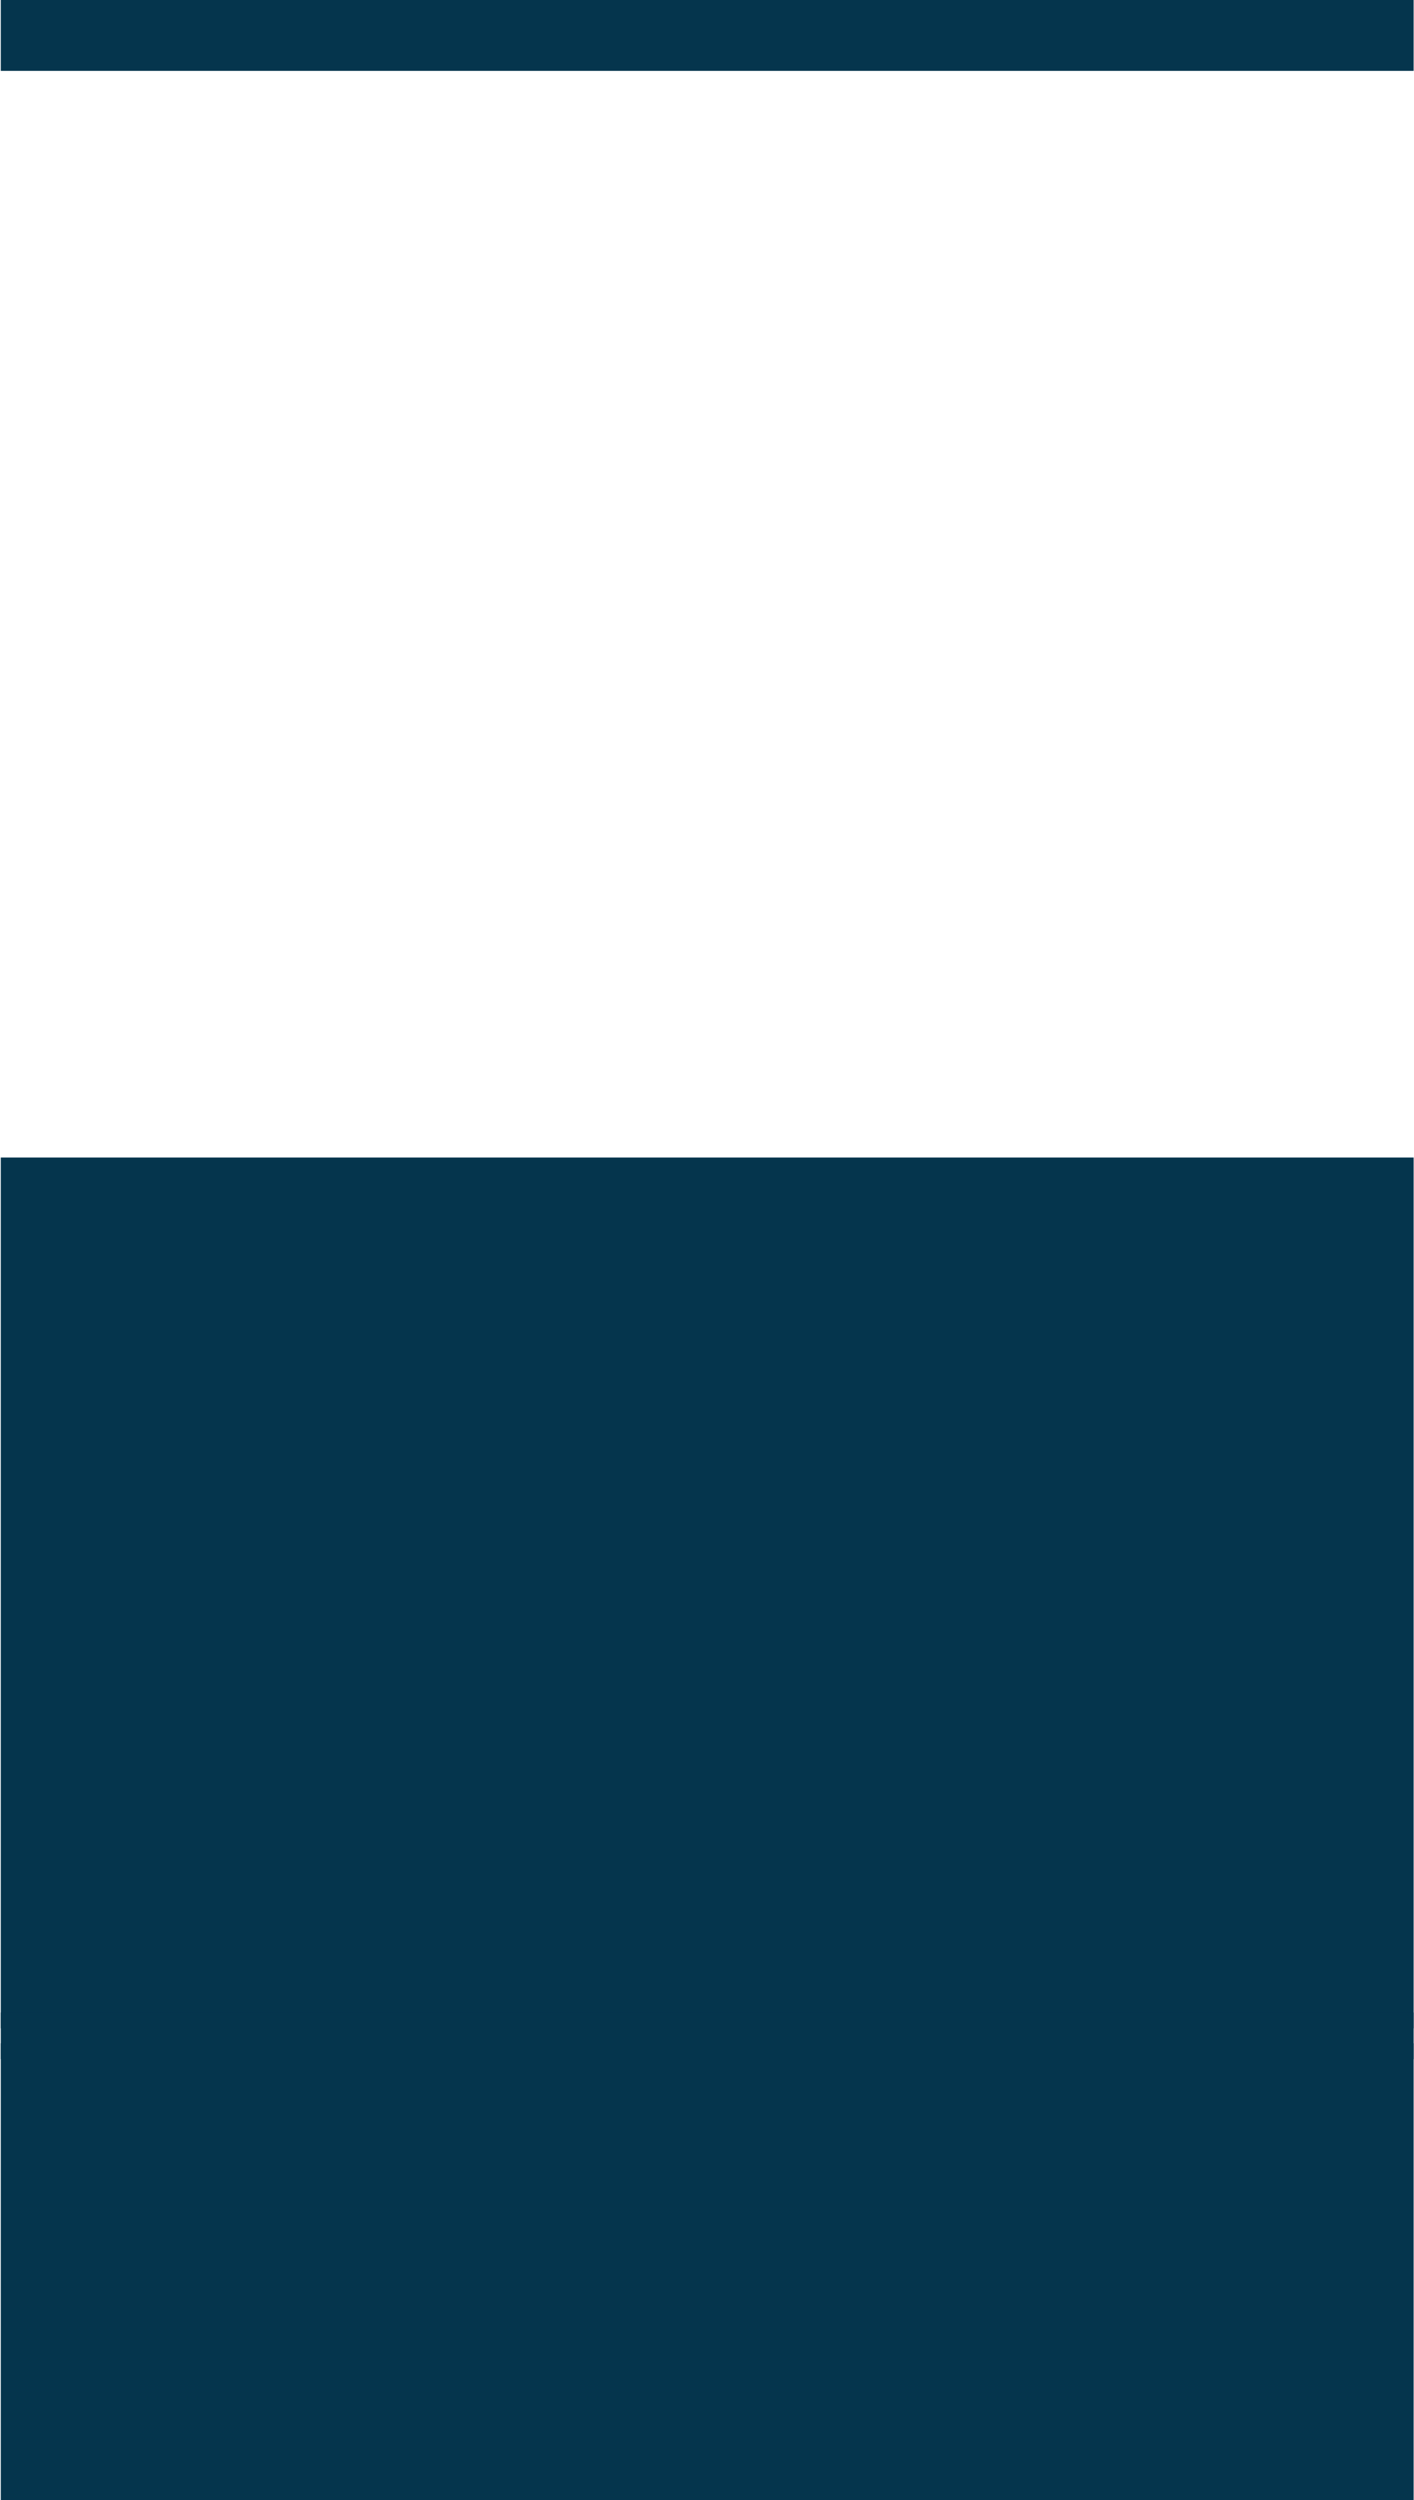
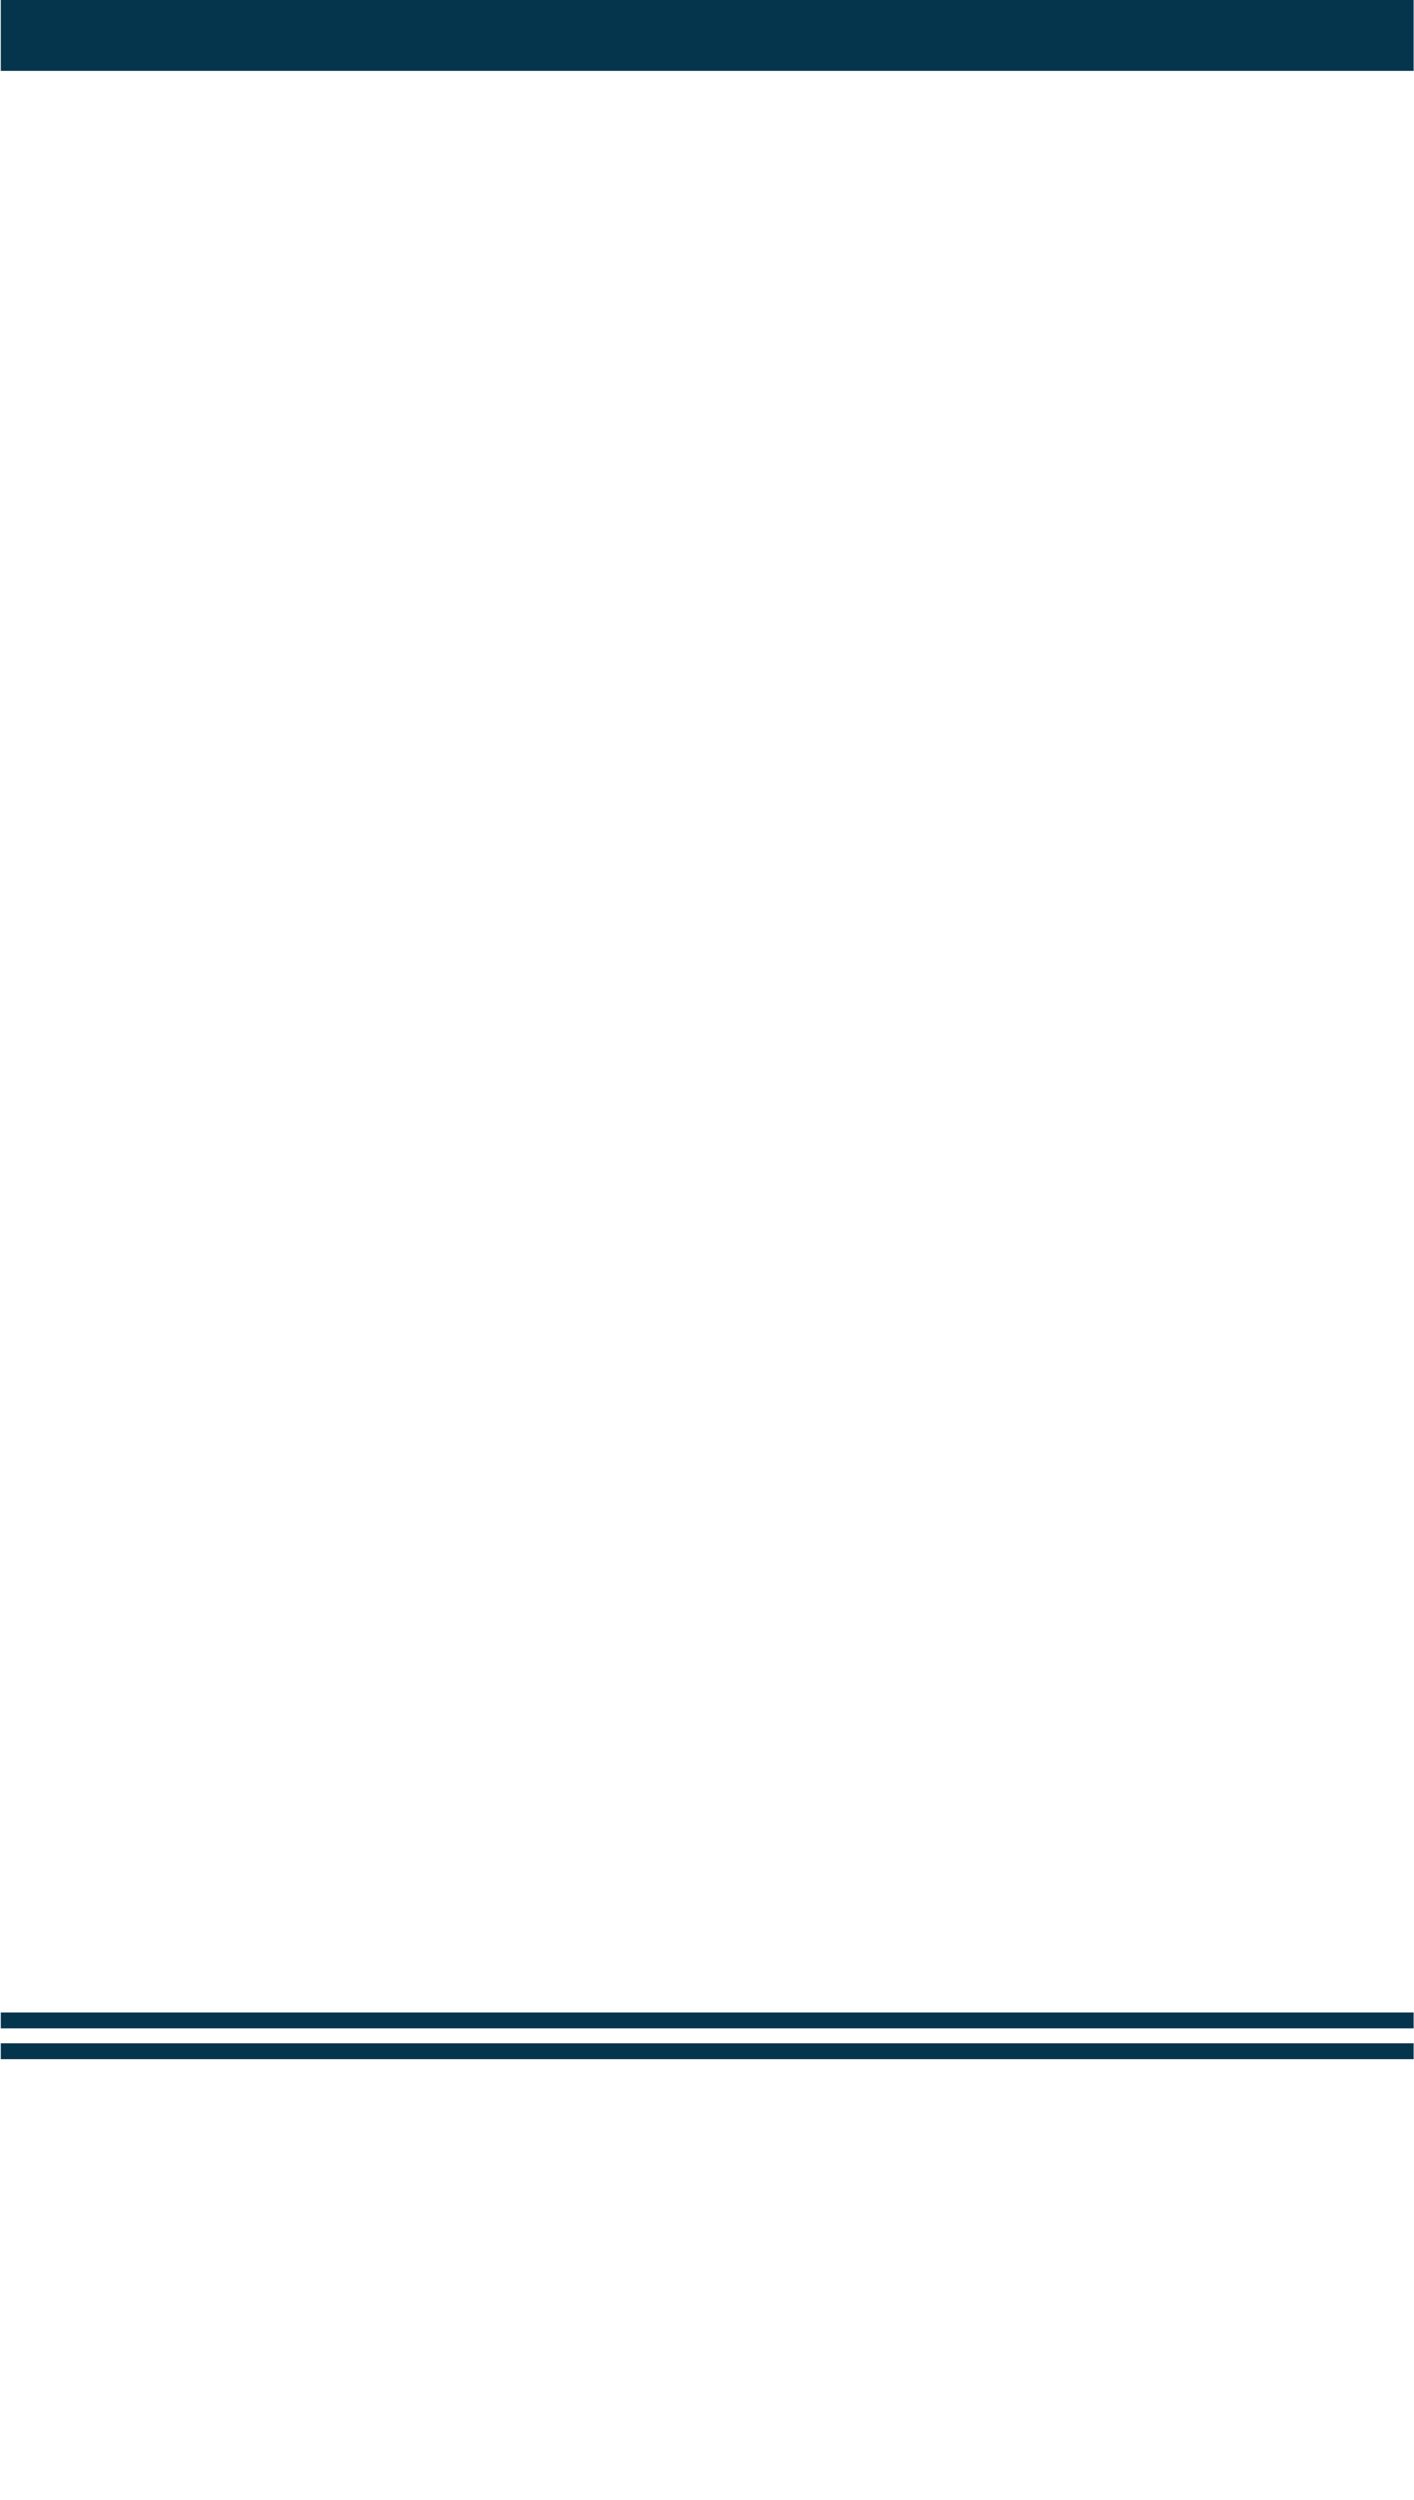
<svg xmlns="http://www.w3.org/2000/svg" xmlns:ns1="http://sodipodi.sourceforge.net/DTD/sodipodi-0.dtd" xmlns:ns2="http://www.inkscape.org/namespaces/inkscape" xmlns:xlink="http://www.w3.org/1999/xlink" version="1.1" x="0" y="0" width="1120px" height="1979px" viewBox="0 0 1119.111 1978.508" id="svg3829" ns1:docname="solopex_layer2_mobile.svg" ns2:version="0.92.4 (5da689c313, 2019-01-14)">
  <ns1:namedview pagecolor="#ffffff" bordercolor="#666666" borderopacity="1" objecttolerance="10" gridtolerance="10" guidetolerance="10" ns2:pageopacity="0" ns2:pageshadow="2" ns2:window-width="1920" ns2:window-height="1013" id="namedview3831" showgrid="false" ns2:zoom="0.29299018" ns2:cx="842.03643" ns2:cy="1022.3097" ns2:window-x="-9" ns2:window-y="-9" ns2:window-maximized="1" ns2:current-layer="g3824" />
  <g fill="#05354D" id="g3824">
-     <path d="m 0.322,915.997 h 1118.8 V 1978.507 H 0.322 Z" id="path3782" ns2:connector-curvature="0" ns1:nodetypes="ccccc" style="stroke-width:1.659" />
    <use xlink:href="#B" y="149.988" id="use3784" />
    <use xlink:href="#B" y="125.603" id="use3786" />
    <use xlink:href="#B" y="-1477.69" id="use3816" transform="matrix(1,0,0,5.322,0,46.491)" x="0" width="100%" height="100%" />
  </g>
  <defs id="defs3827">
    <path id="B" d="M.322 1466.934h1118.79v12.56H.322z" />
  </defs>
</svg>